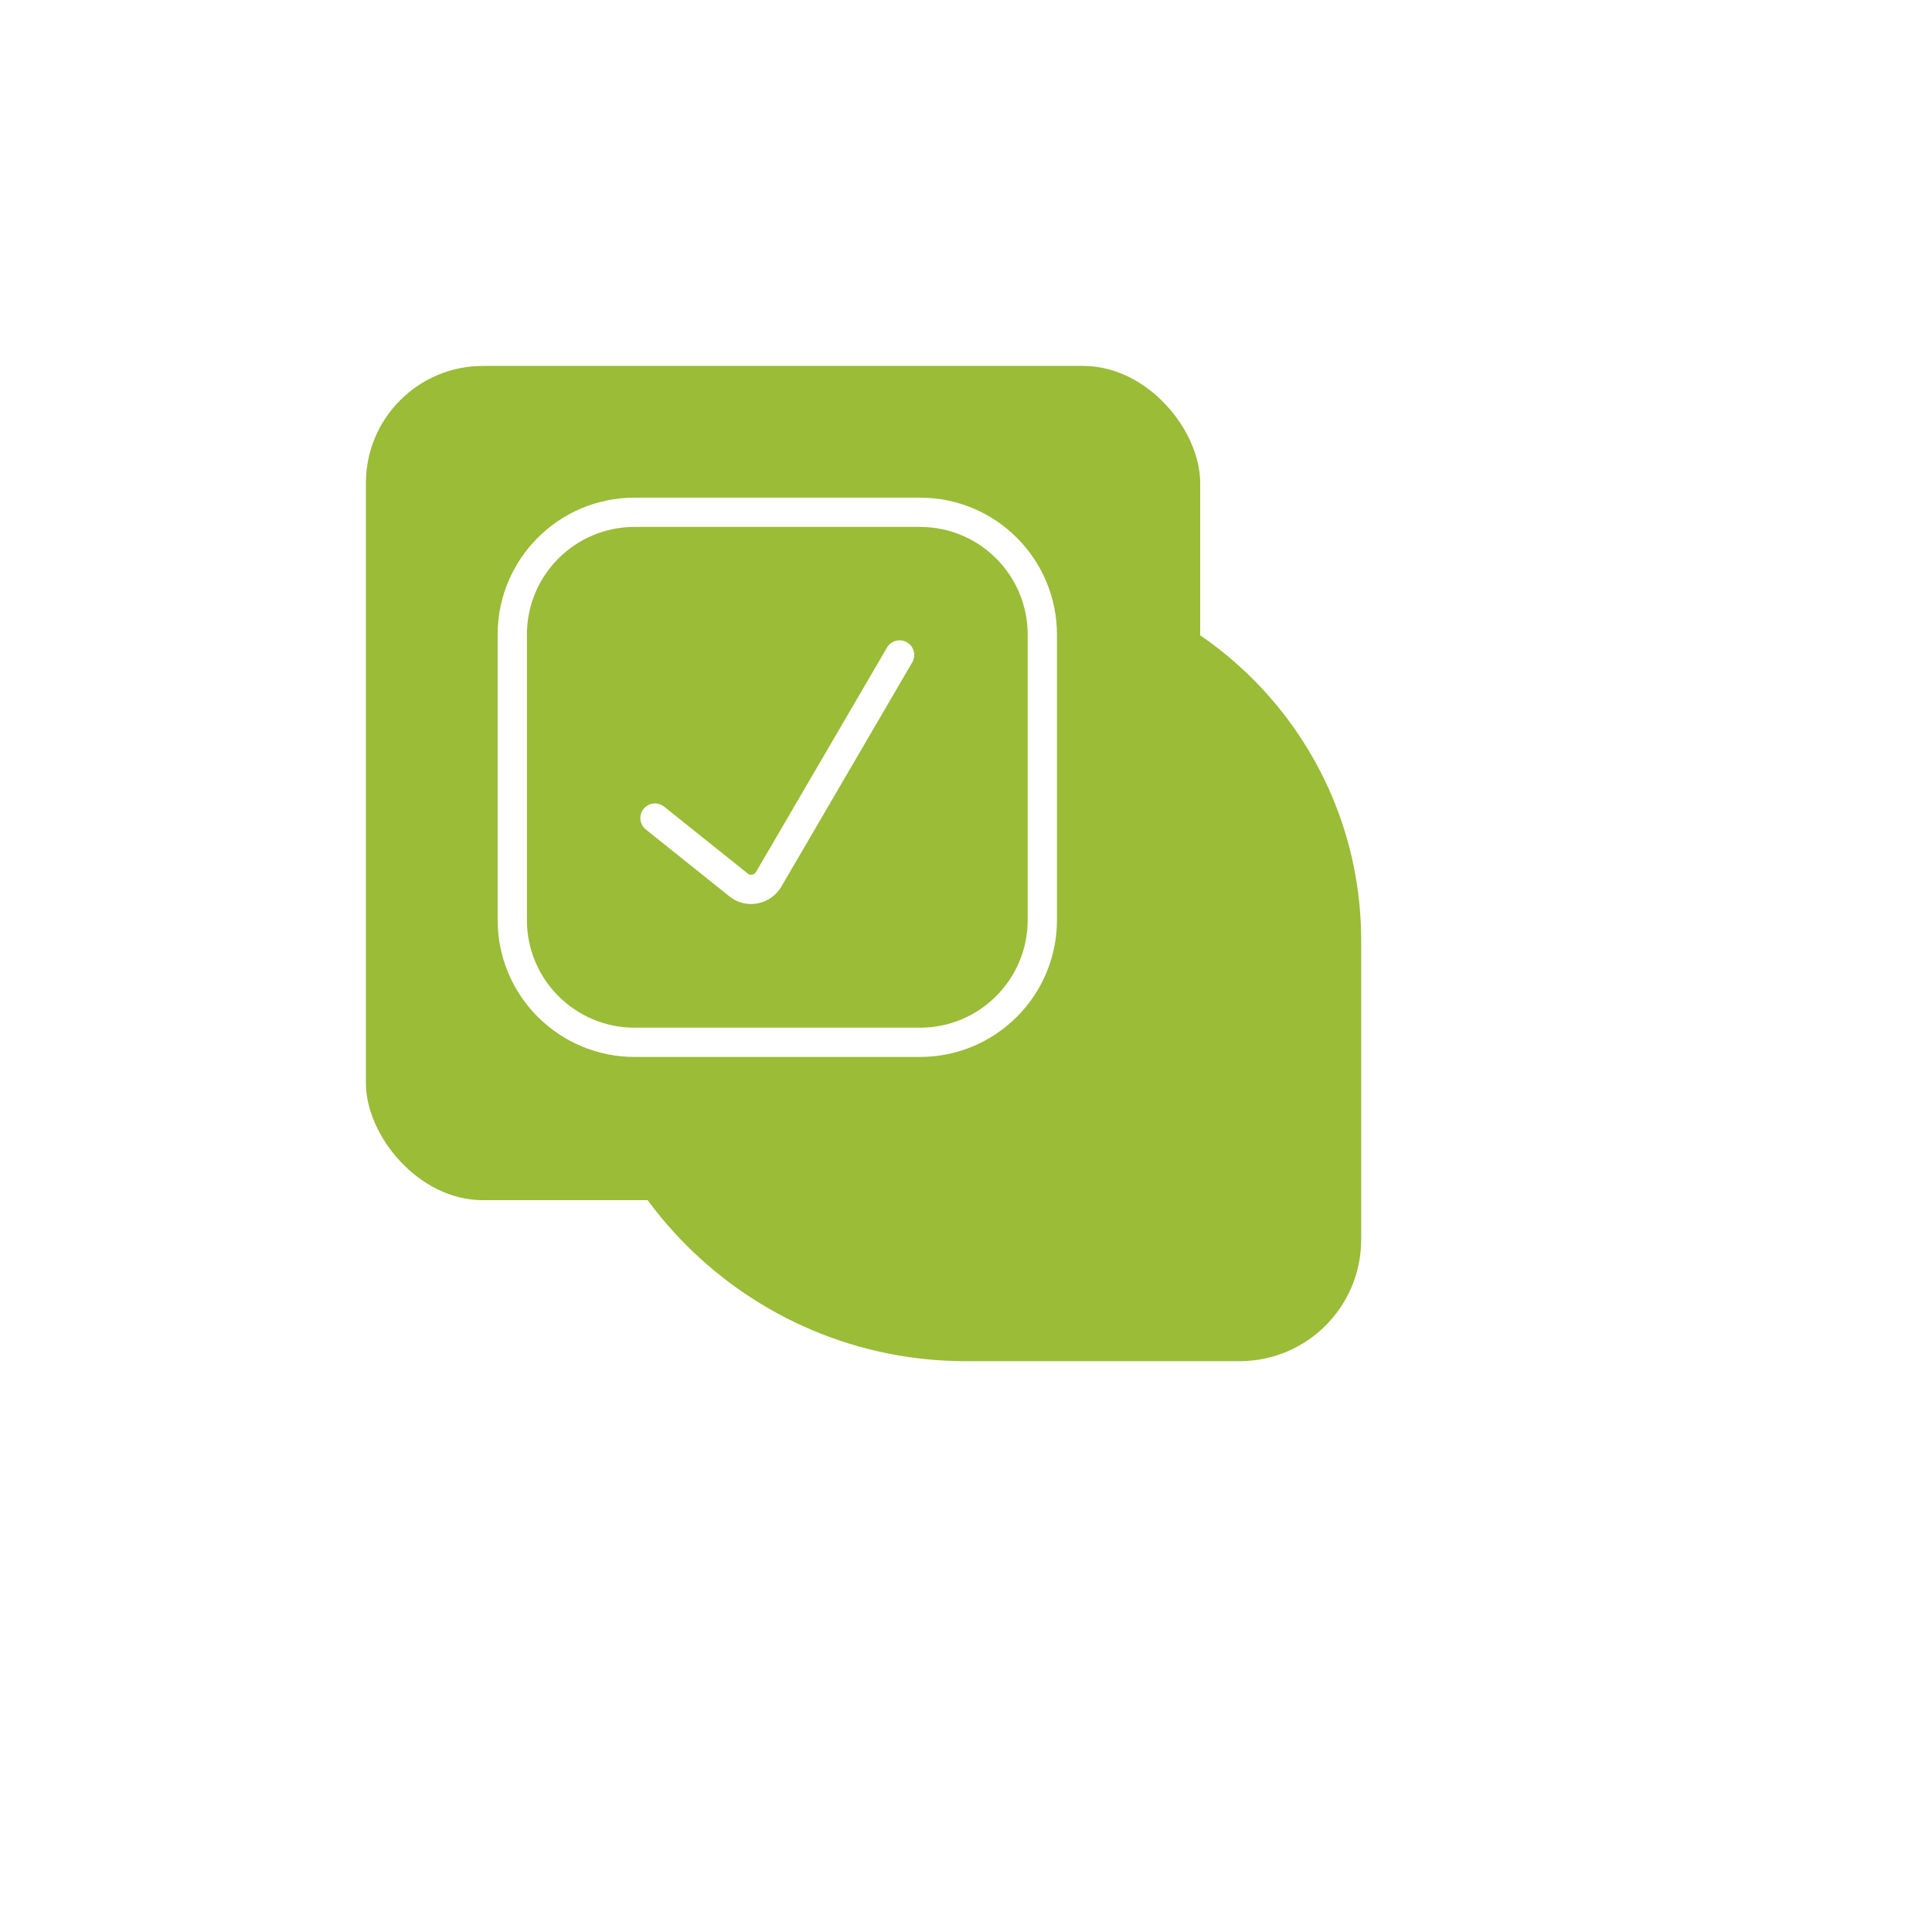
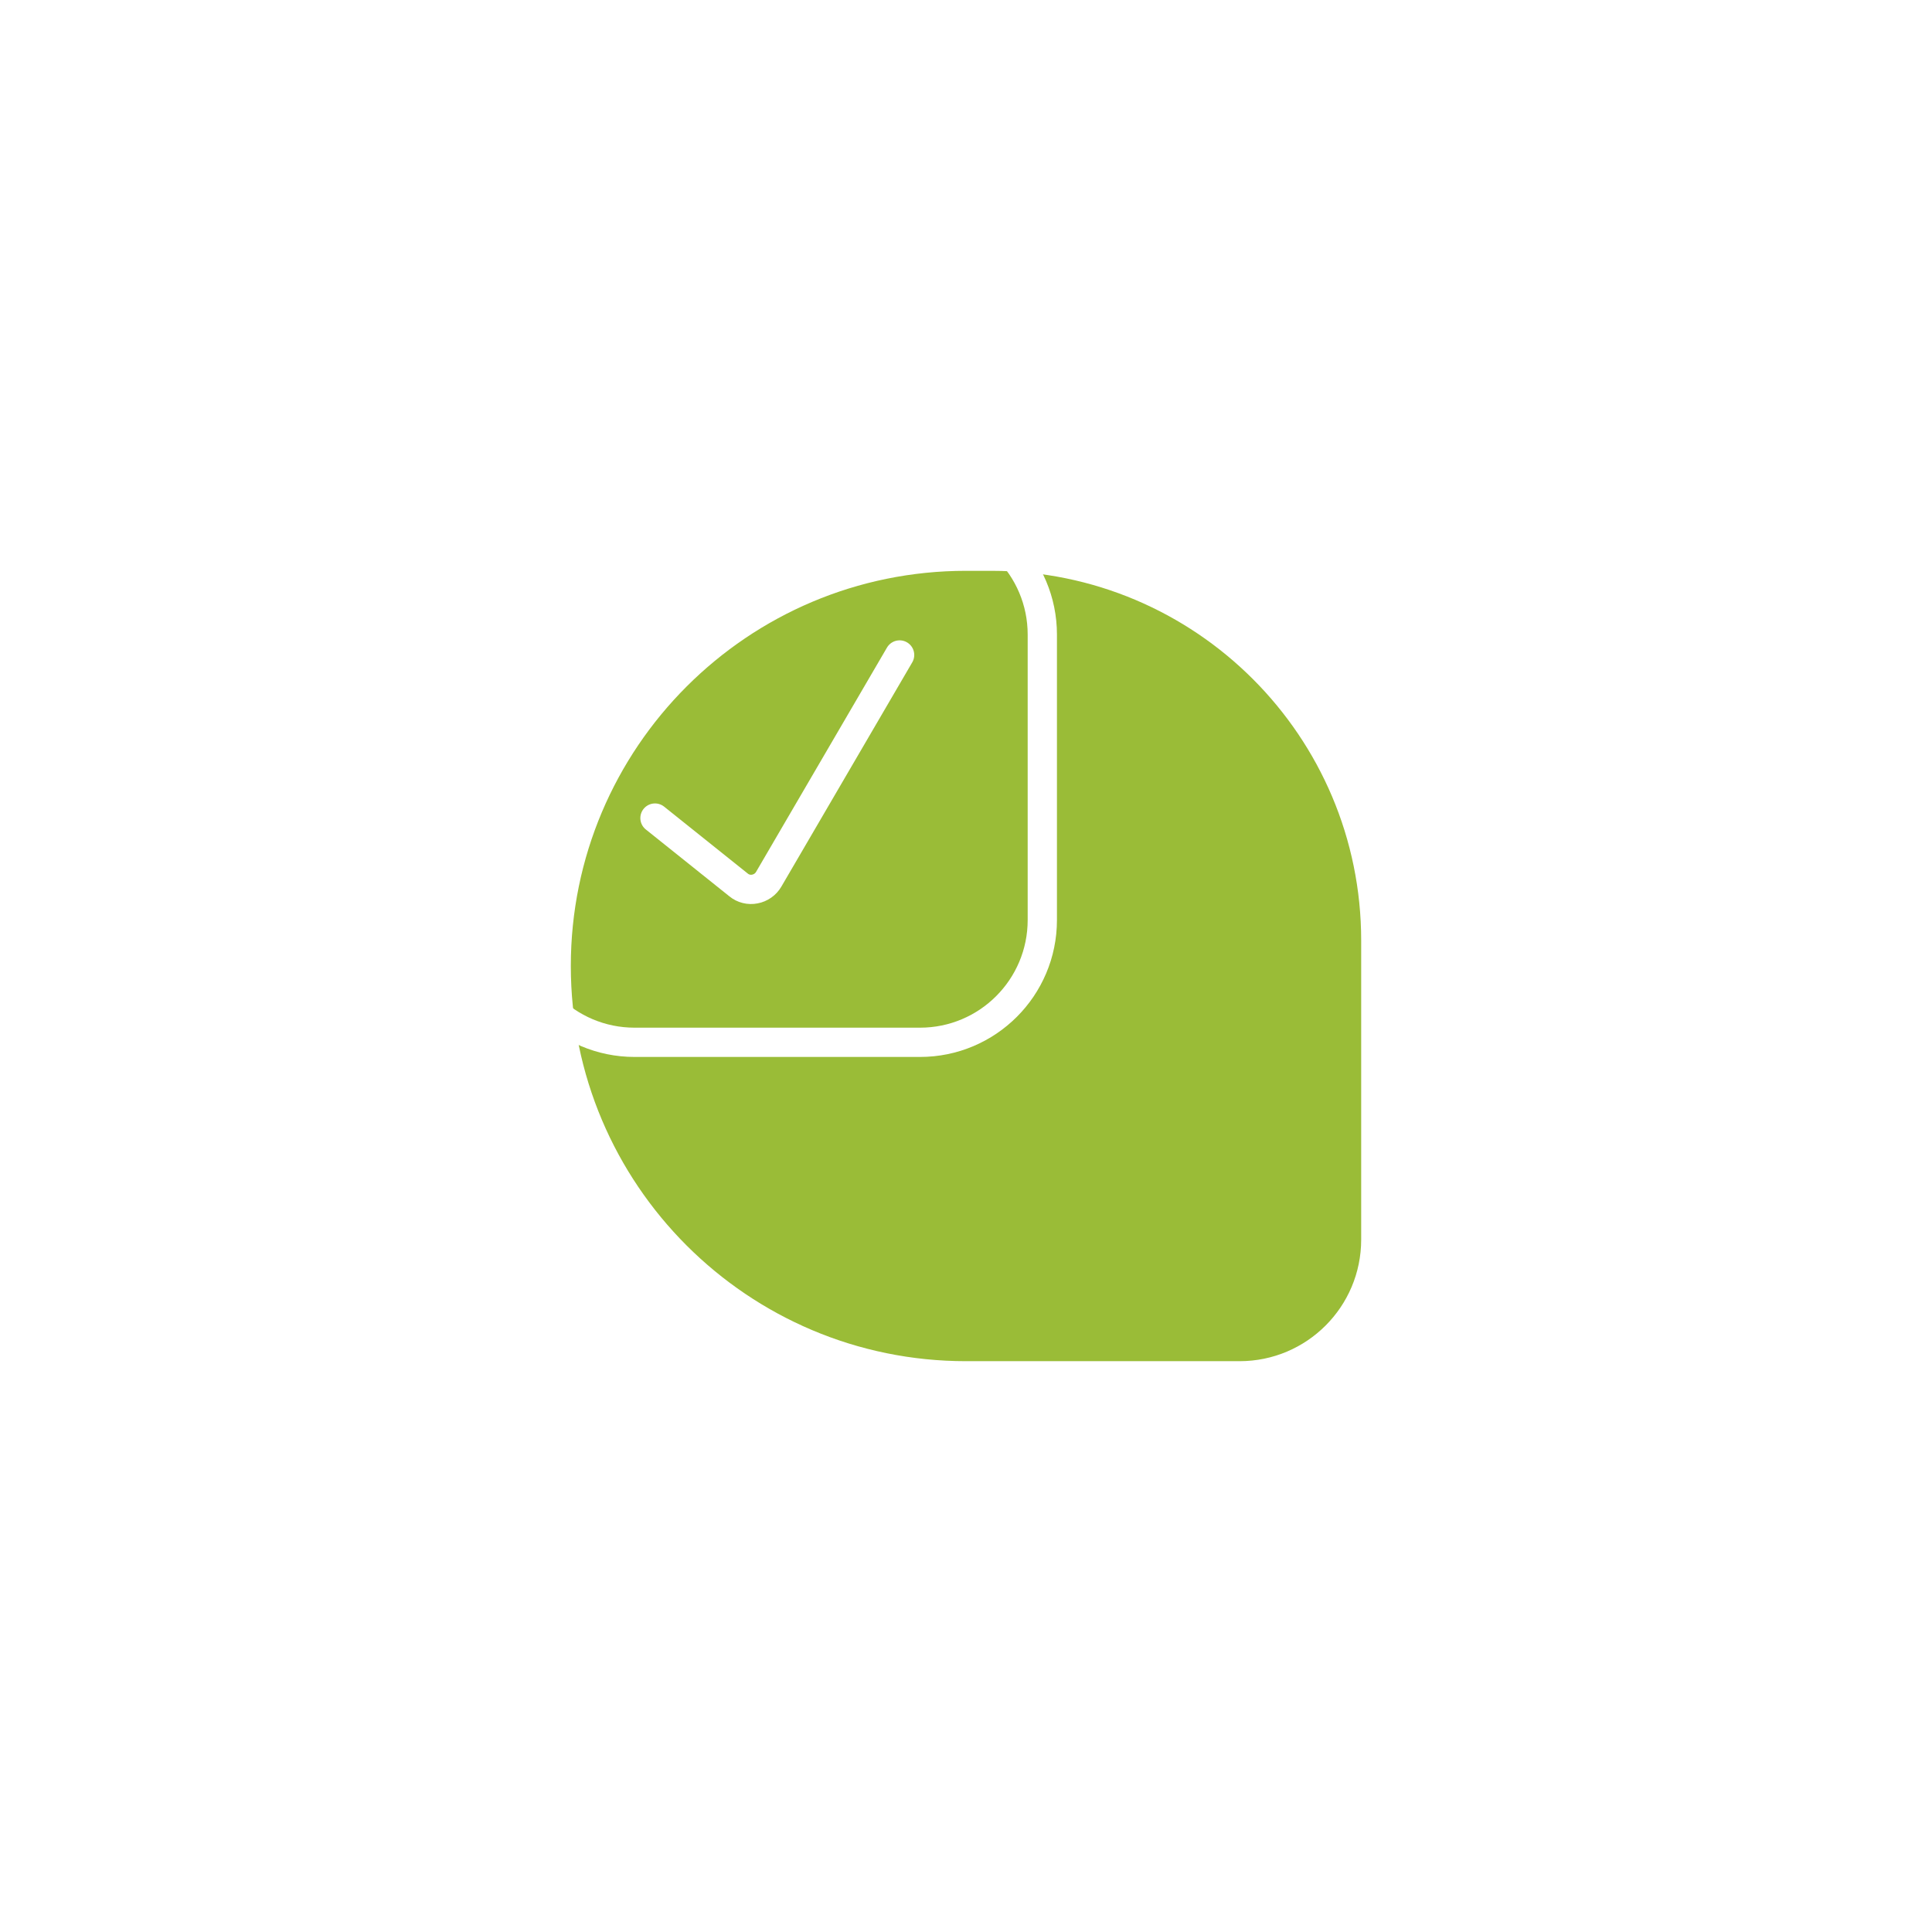
<svg xmlns="http://www.w3.org/2000/svg" width="132" height="132" viewBox="0 0 132 132" fill="none">
  <g filter="url(#filter0_d_997_167)">
    <path d="M28 55C28 40.088 40.088 28 55 28H56.742C70.692 28 82 39.308 82 53.258V73.692C82 78.281 78.281 82 73.692 82H55C40.088 82 28 69.912 28 55V55Z" fill="#9ABC37" />
  </g>
-   <rect x="25" y="25" width="57" height="57" rx="8" fill="#9ABC37" />
  <path d="M62.857 35H43.357C38.742 35 35 38.742 35 43.357V62.857C35 67.473 38.742 71.214 43.357 71.214H62.857C67.473 71.214 71.214 67.473 71.214 62.857V43.357C71.214 38.742 67.473 35 62.857 35Z" stroke="white" stroke-width="2" stroke-linecap="round" stroke-linejoin="round" />
  <path d="M44.75 55.893L50.461 60.461C50.614 60.588 50.794 60.678 50.986 60.726C51.179 60.775 51.38 60.779 51.575 60.74C51.772 60.703 51.958 60.624 52.121 60.509C52.285 60.394 52.422 60.244 52.522 60.071L61.464 44.75" stroke="white" stroke-width="2" stroke-linecap="round" stroke-linejoin="round" />
  <defs>
    <filter id="filter0_d_997_167" x="0" y="0" width="132" height="132" filterUnits="userSpaceOnUse" color-interpolation-filters="sRGB">
      <feFlood flood-opacity="0" result="BackgroundImageFix" />
      <feColorMatrix in="SourceAlpha" type="matrix" values="0 0 0 0 0 0 0 0 0 0 0 0 0 0 0 0 0 0 127 0" result="hardAlpha" />
      <feOffset dx="11" dy="11" />
      <feGaussianBlur stdDeviation="19.5" />
      <feComposite in2="hardAlpha" operator="out" />
      <feColorMatrix type="matrix" values="0 0 0 0 0 0 0 0 0 0 0 0 0 0 0 0 0 0 0.11 0" />
      <feBlend mode="normal" in2="BackgroundImageFix" result="effect1_dropShadow_997_167" />
      <feBlend mode="normal" in="SourceGraphic" in2="effect1_dropShadow_997_167" result="shape" />
    </filter>
  </defs>
</svg>